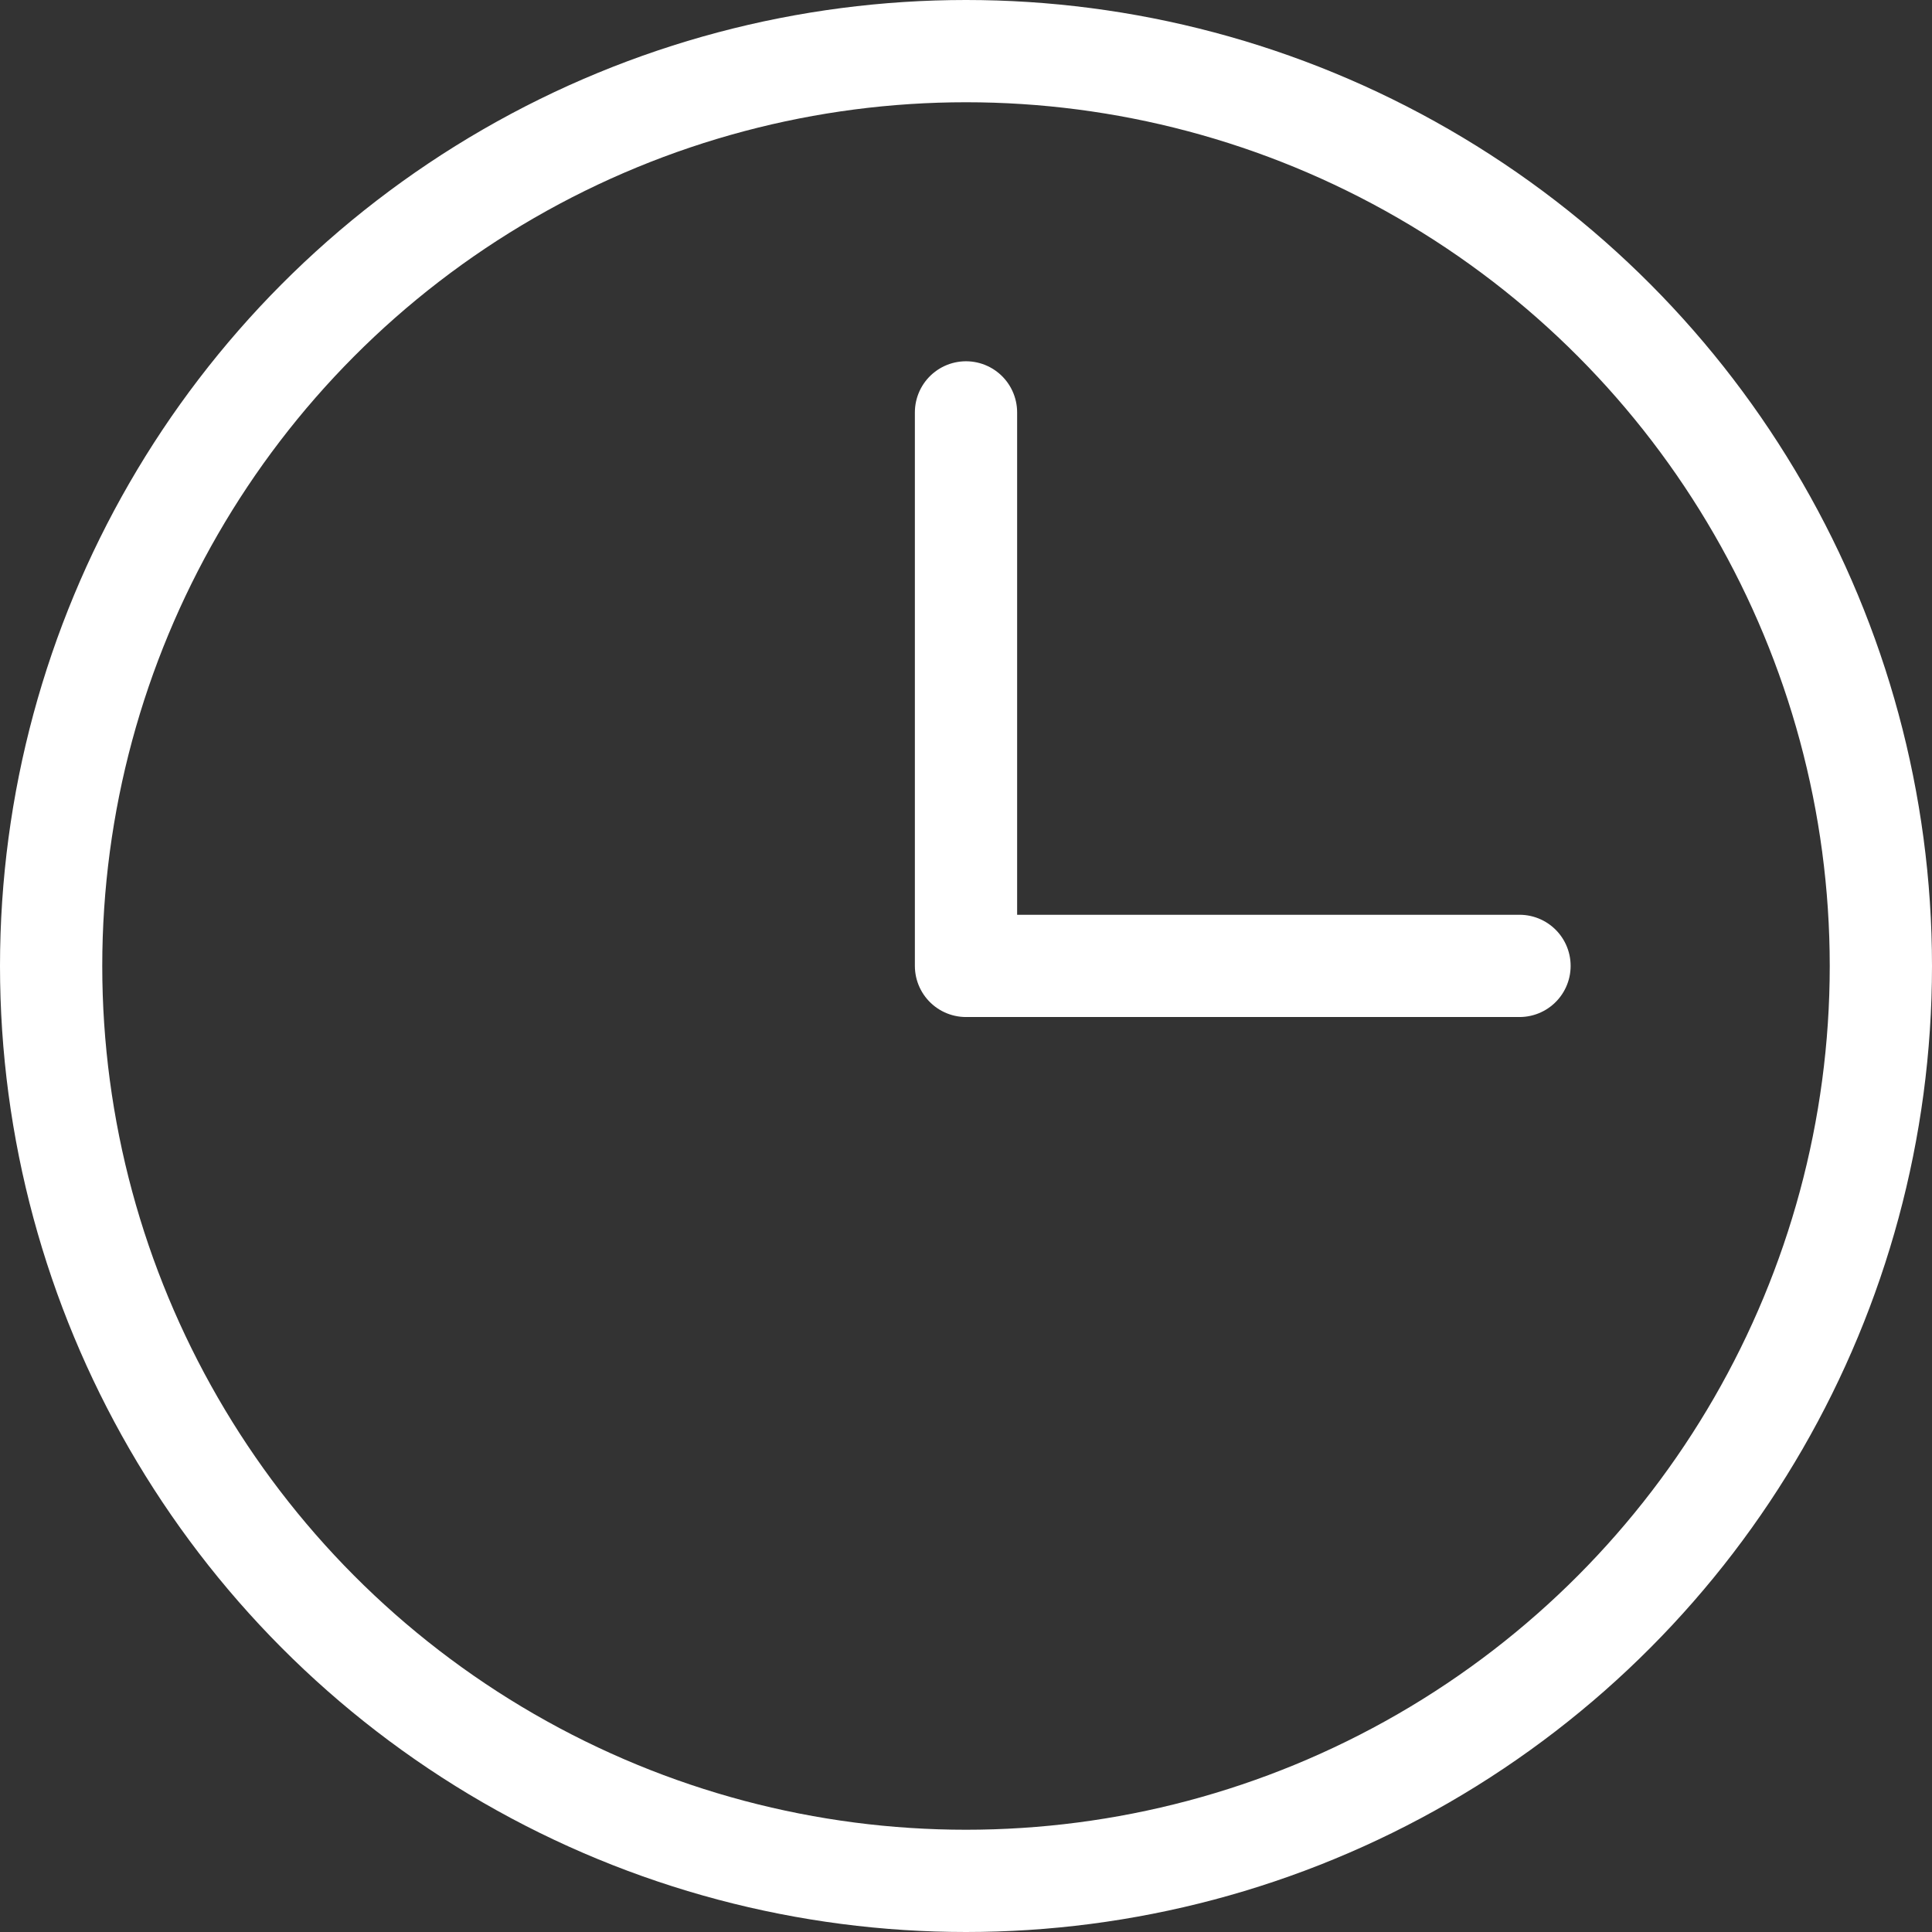
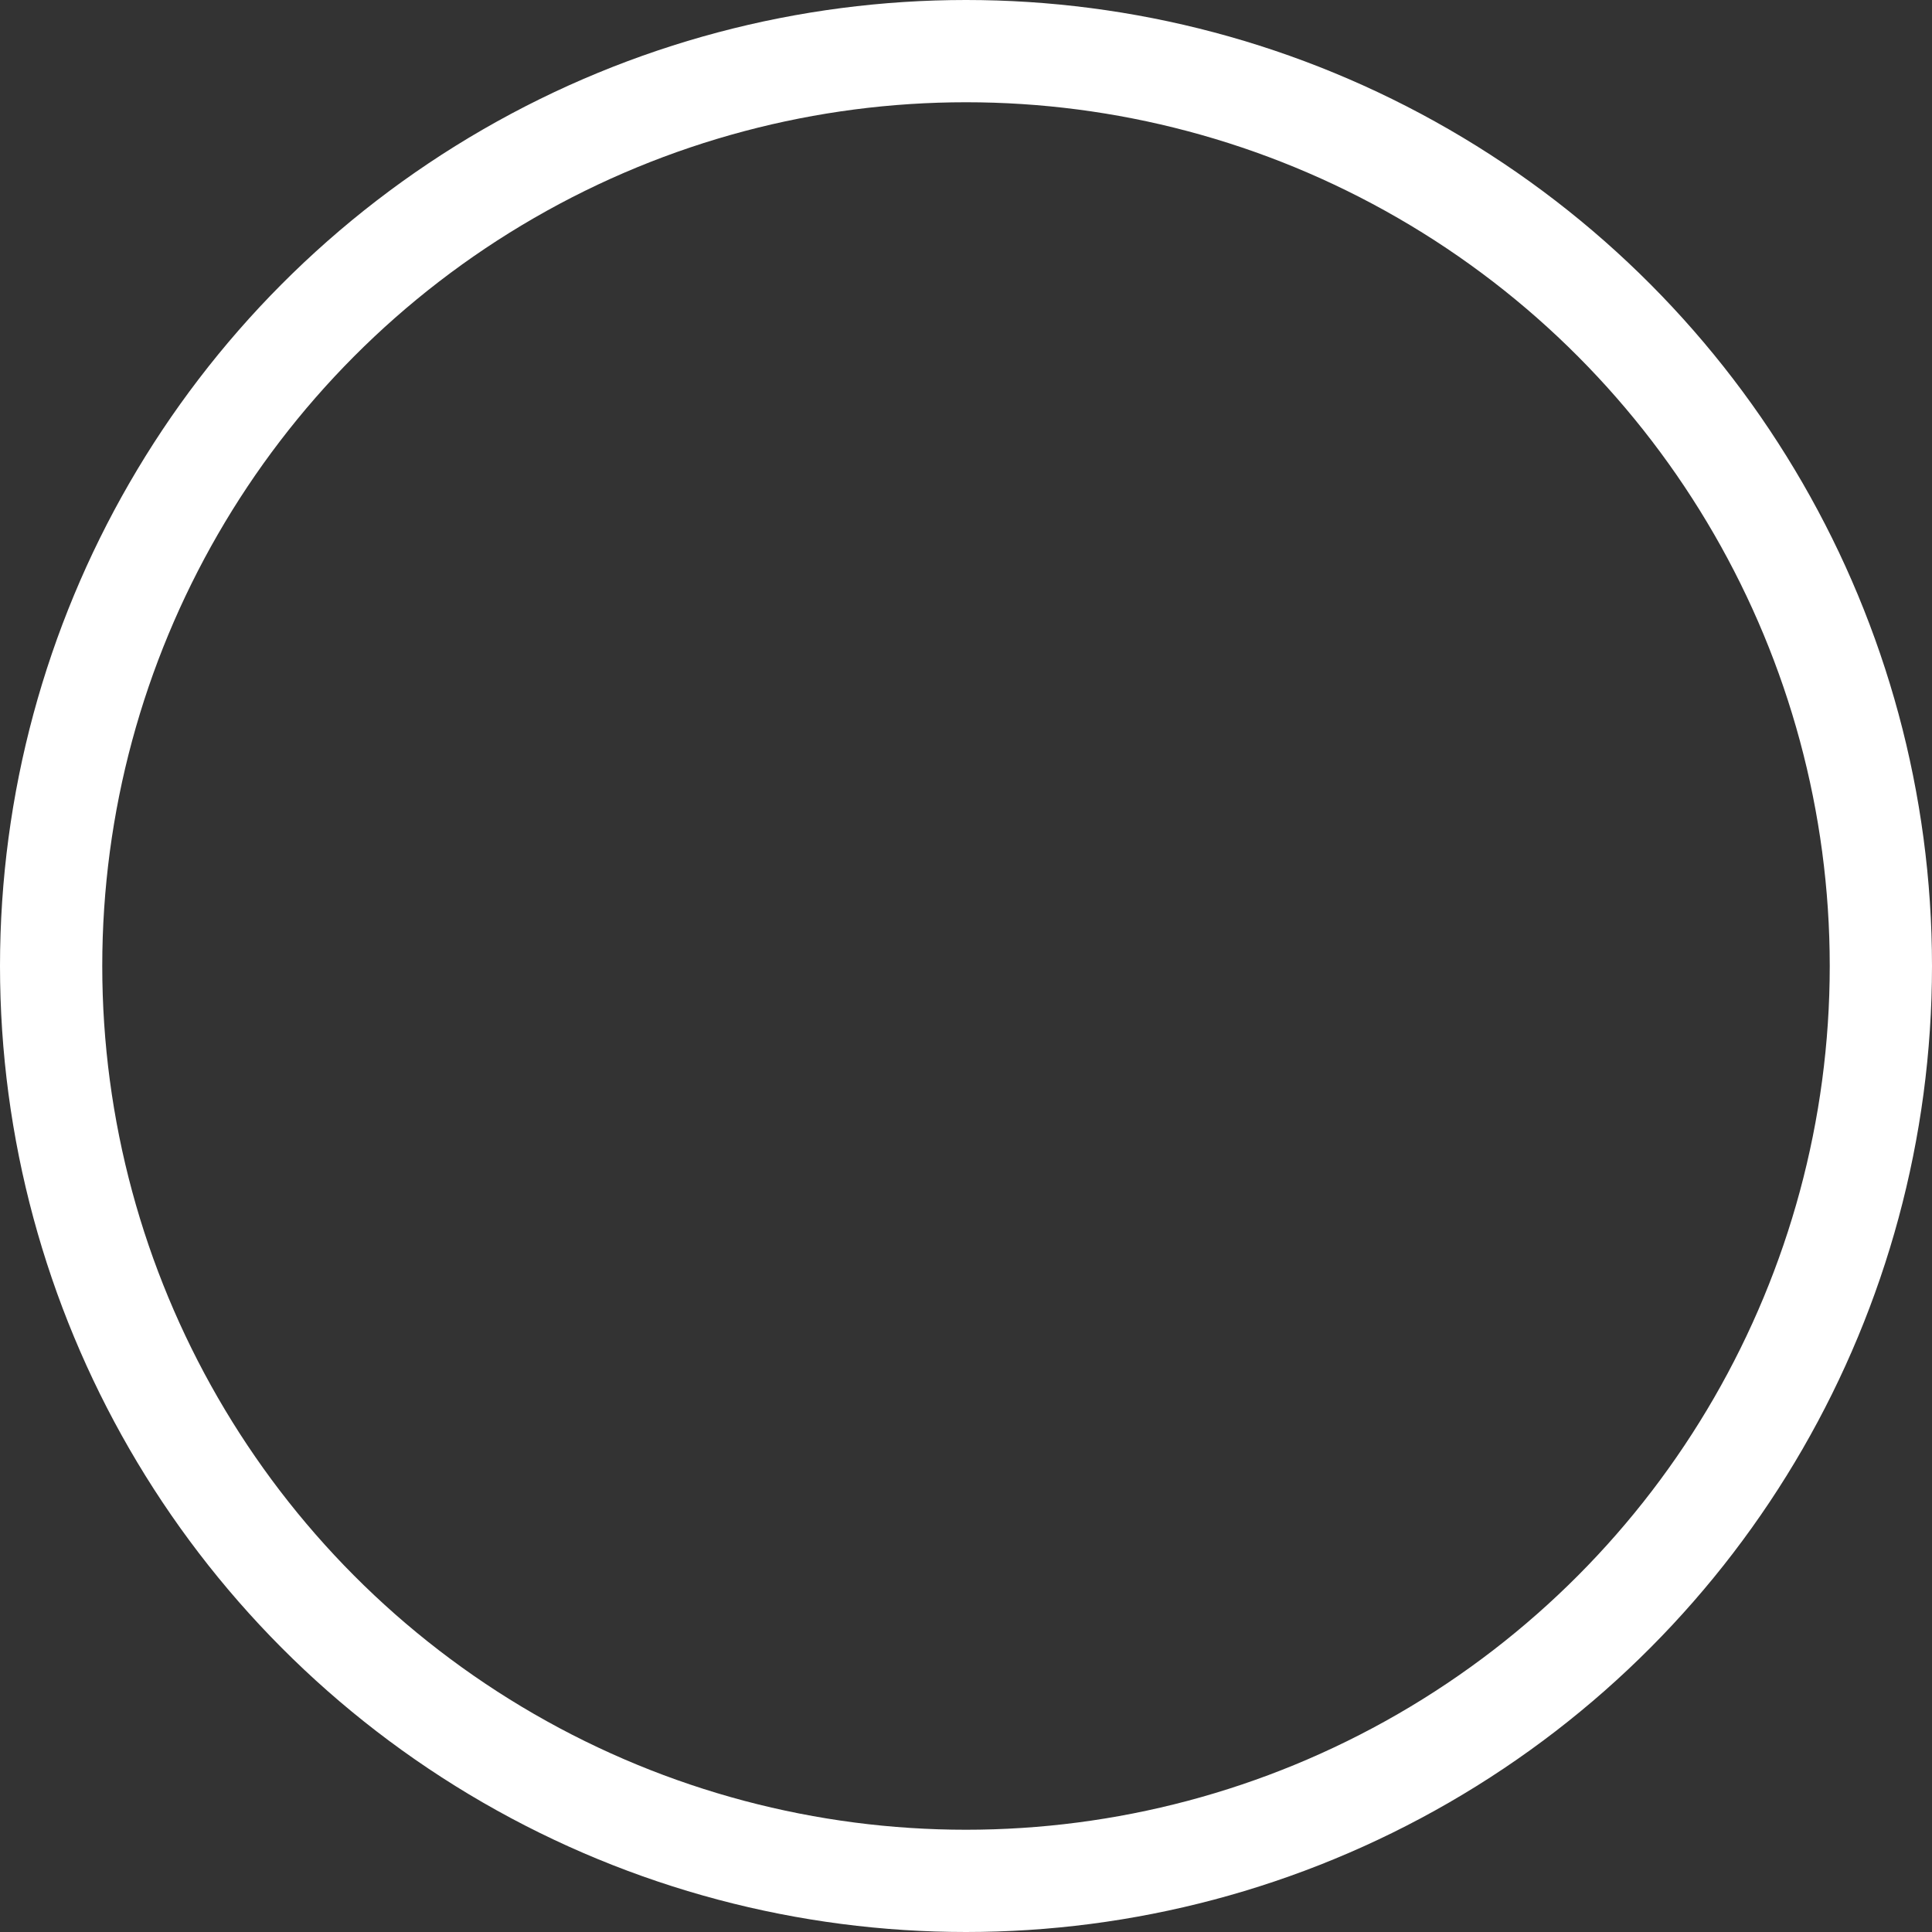
<svg xmlns="http://www.w3.org/2000/svg" width="18.894" height="18.894" viewBox="0 0 18.894 18.894">
  <rect x="0" y="0" width="18.894" height="18.894" fill="#333333" stroke="none" />
  <g id="clock" transform="translate(0.369 0.369)">
-     <path id="Path_96540" data-name="Path 96540" d="M6,2.5V7.913h5.413" transform="translate(3.078 1.164)" fill="none" stroke="#fff" stroke-linecap="round" stroke-linejoin="round" stroke-width="1" />
    <circle id="Ellipse_128" data-name="Ellipse 128" cx="8.947" cy="8.947" r="8.947" transform="translate(0.131 0.131)" fill="none" stroke="#fff" stroke-linecap="round" stroke-linejoin="round" stroke-width="1" />
  </g>
</svg>